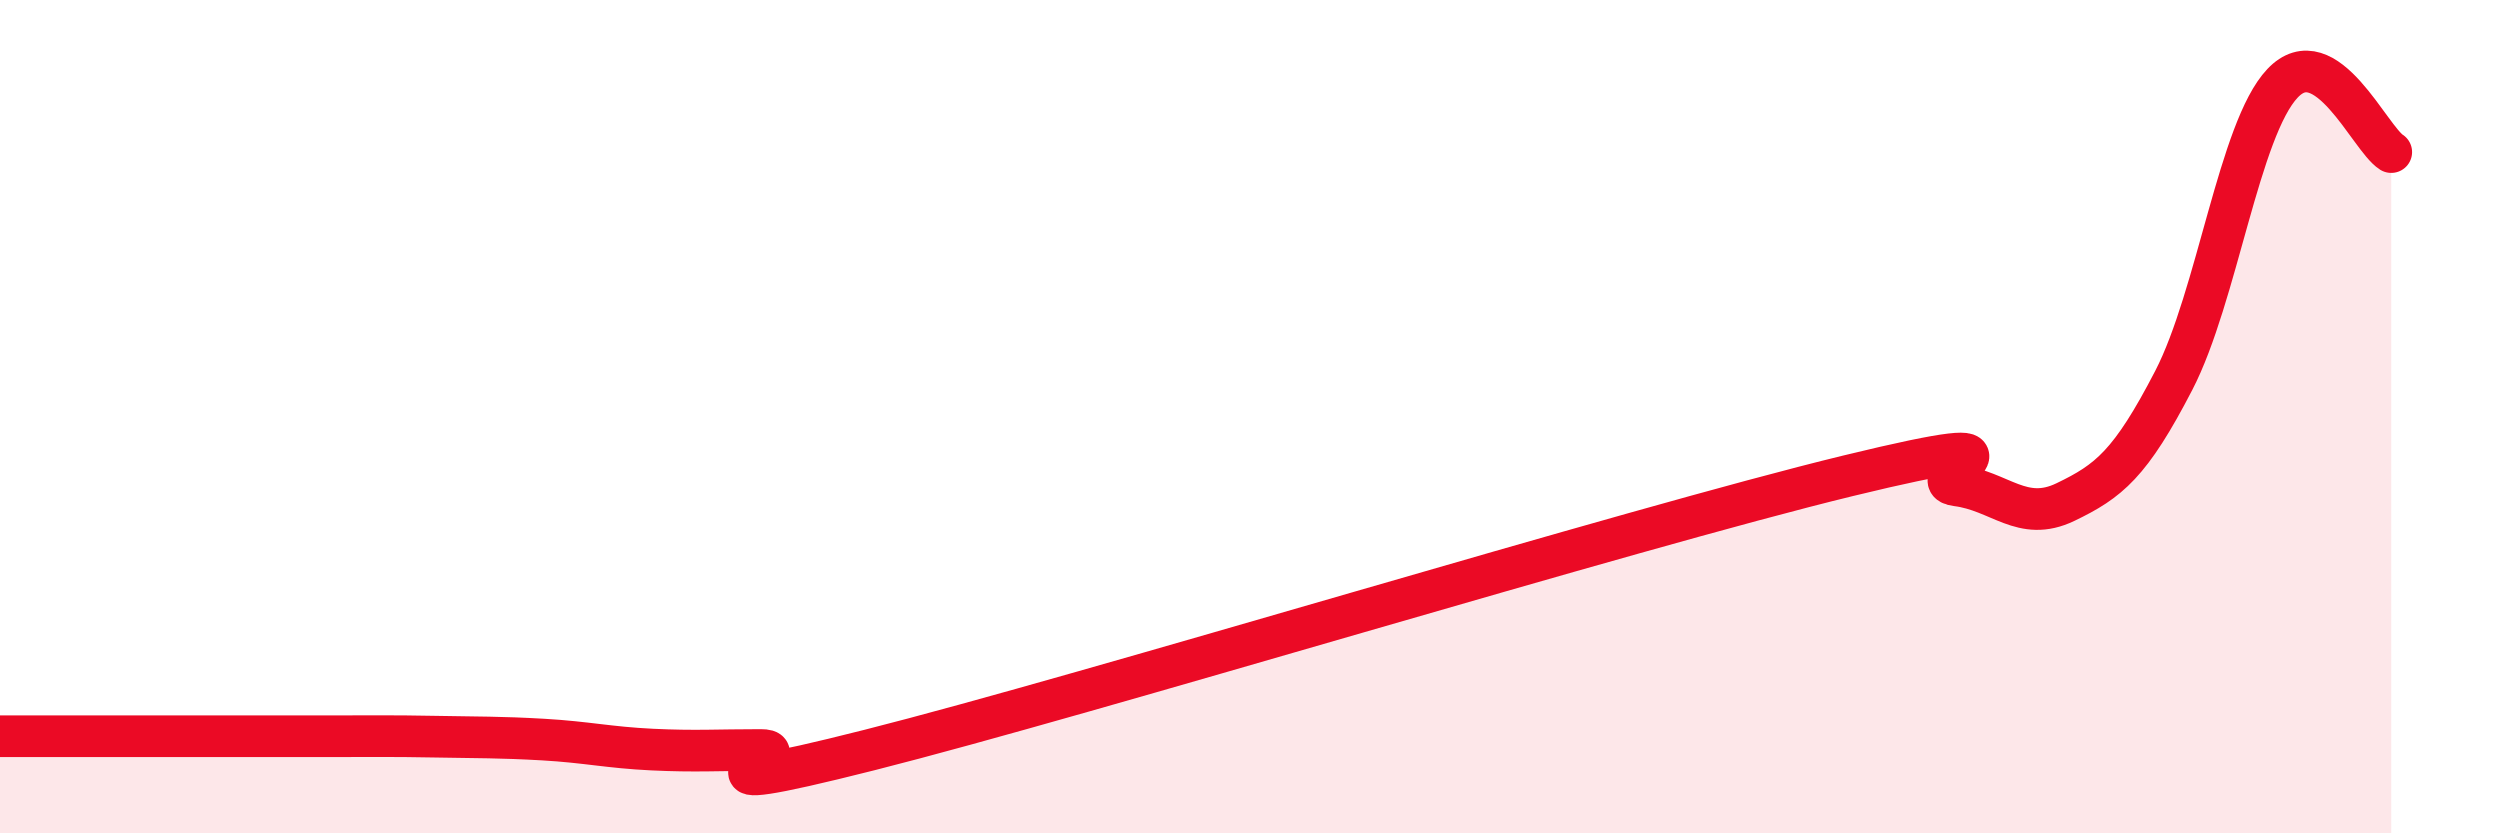
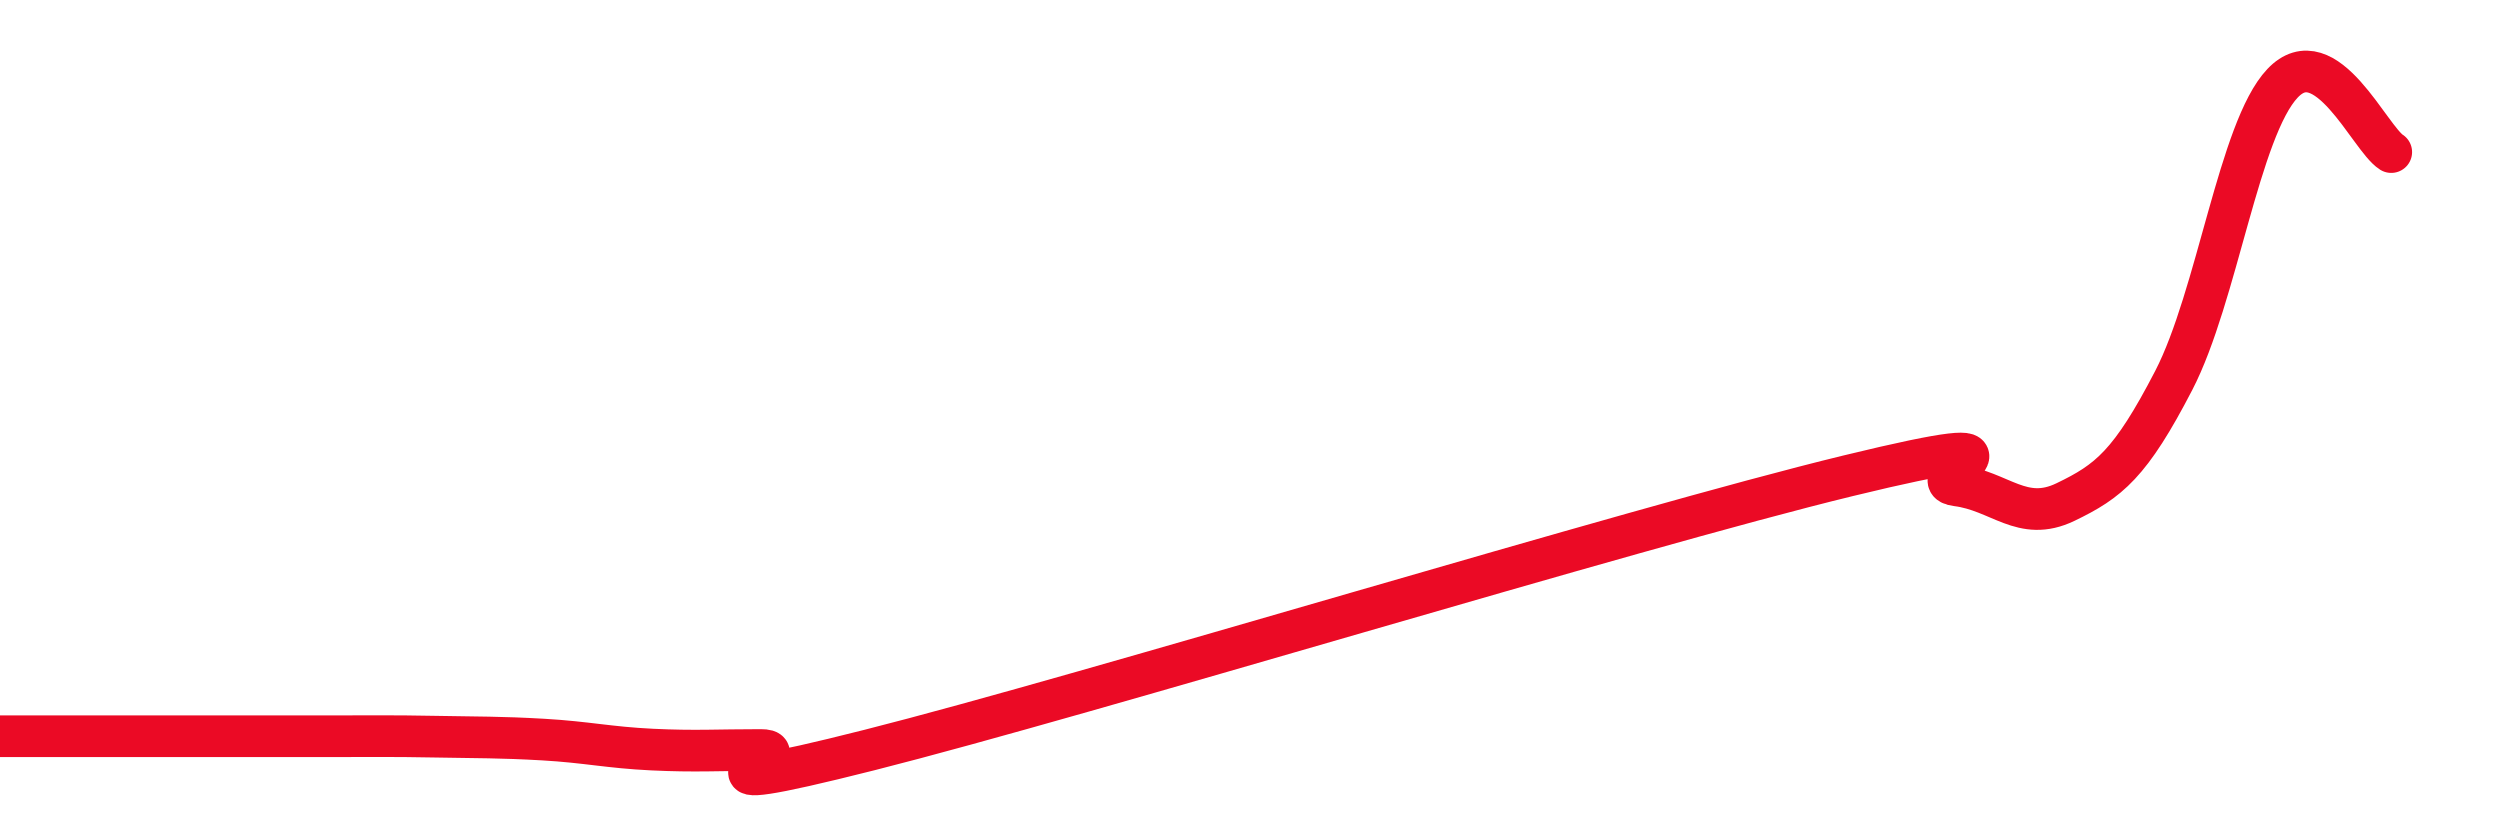
<svg xmlns="http://www.w3.org/2000/svg" width="60" height="20" viewBox="0 0 60 20">
-   <path d="M 0,17.67 C 0.52,17.67 1.57,17.67 2.61,17.67 C 3.65,17.67 4.18,17.67 5.22,17.67 C 6.26,17.67 6.79,17.67 7.83,17.67 C 8.87,17.67 9.39,17.66 10.43,17.68 C 11.47,17.7 12,17.69 13.04,17.75 C 14.08,17.81 14.61,17.94 15.65,17.99 C 16.69,18.04 17.22,18 18.26,18 C 19.3,18 15.65,19.32 20.87,18 C 26.09,16.68 39.13,12.69 44.35,11.42 C 49.57,10.15 45.92,11.52 46.96,11.65 C 48,11.78 48.53,12.55 49.57,12.05 C 50.61,11.55 51.13,11.14 52.17,9.13 C 53.21,7.12 53.74,3.1 54.78,2 C 55.82,0.9 56.87,3.32 57.39,3.65L57.39 20L0 20Z" fill="#EB0A25" opacity="0.1" stroke-linecap="round" stroke-linejoin="round" />
  <path d="M 0,17.67 C 0.52,17.67 1.57,17.67 2.61,17.67 C 3.65,17.67 4.18,17.67 5.22,17.67 C 6.26,17.67 6.79,17.67 7.83,17.67 C 8.87,17.67 9.39,17.66 10.43,17.68 C 11.47,17.7 12,17.69 13.04,17.75 C 14.08,17.81 14.61,17.94 15.65,17.99 C 16.69,18.04 17.22,18 18.26,18 C 19.3,18 15.65,19.32 20.87,18 C 26.09,16.68 39.13,12.69 44.35,11.42 C 49.57,10.15 45.92,11.52 46.96,11.65 C 48,11.78 48.53,12.55 49.57,12.05 C 50.61,11.55 51.13,11.14 52.17,9.13 C 53.21,7.12 53.74,3.1 54.78,2 C 55.82,0.9 56.87,3.32 57.39,3.65" stroke="#EB0A25" stroke-width="1" fill="none" stroke-linecap="round" stroke-linejoin="round" />
</svg>